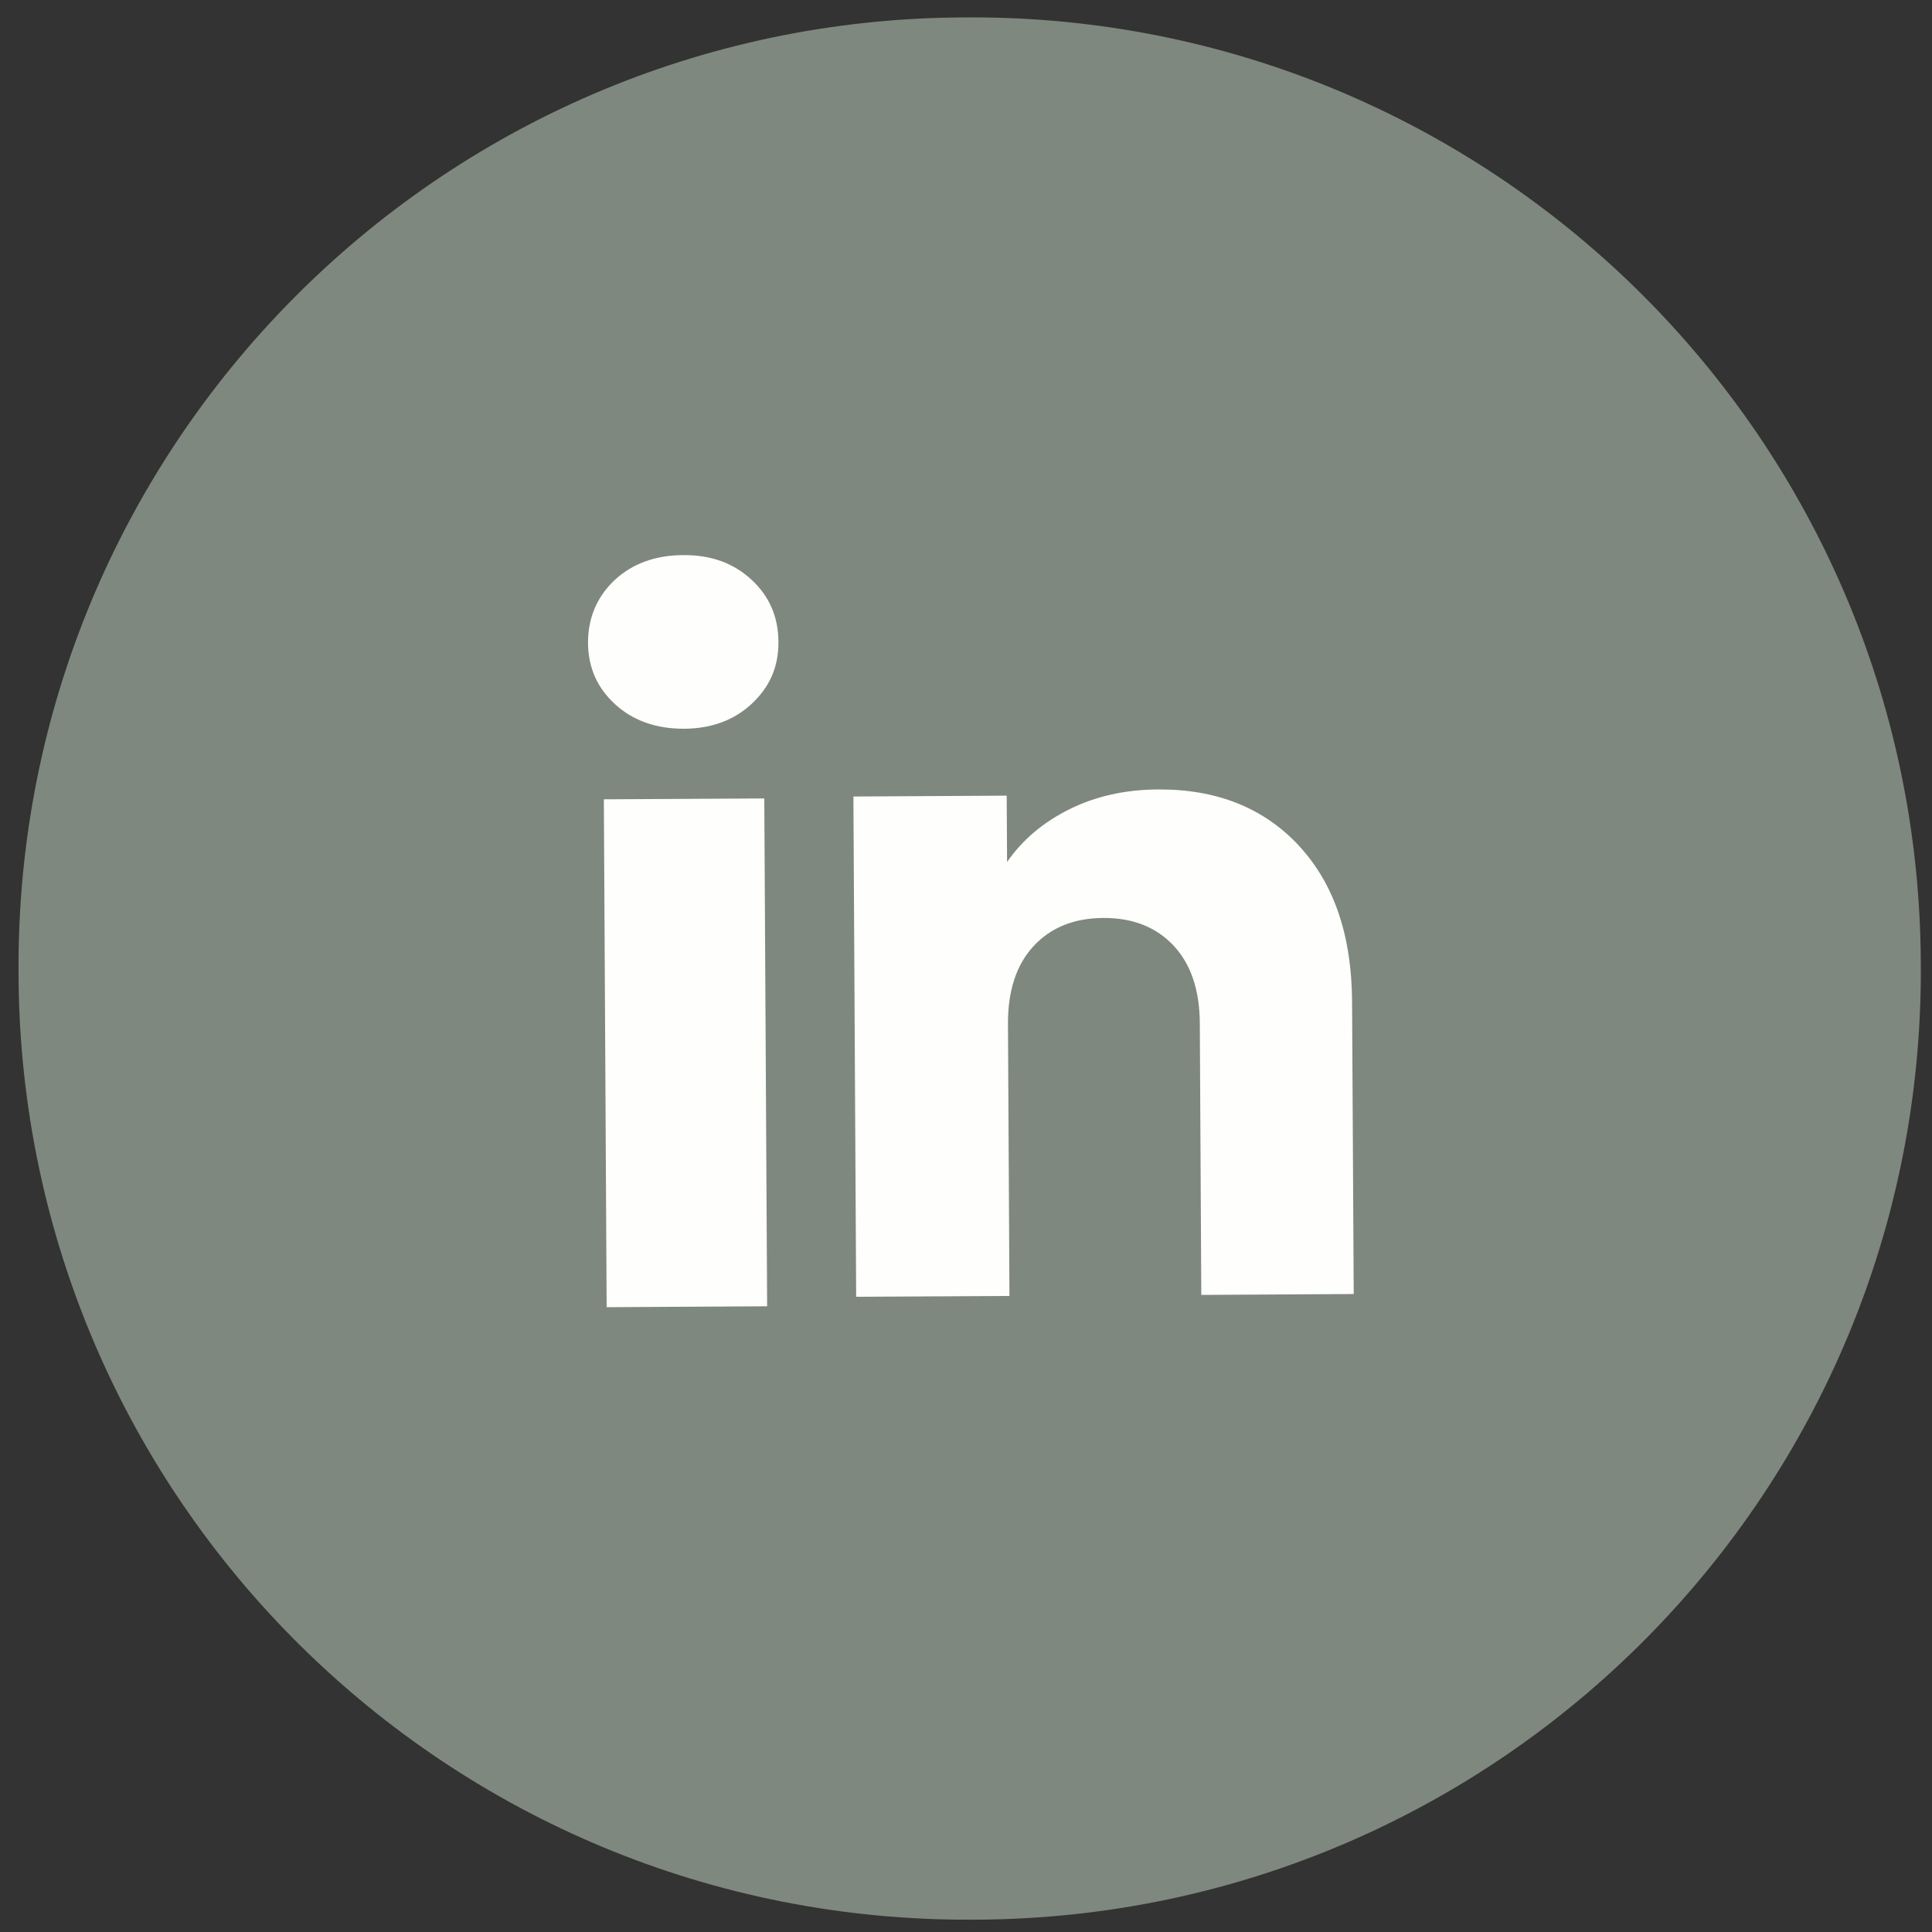
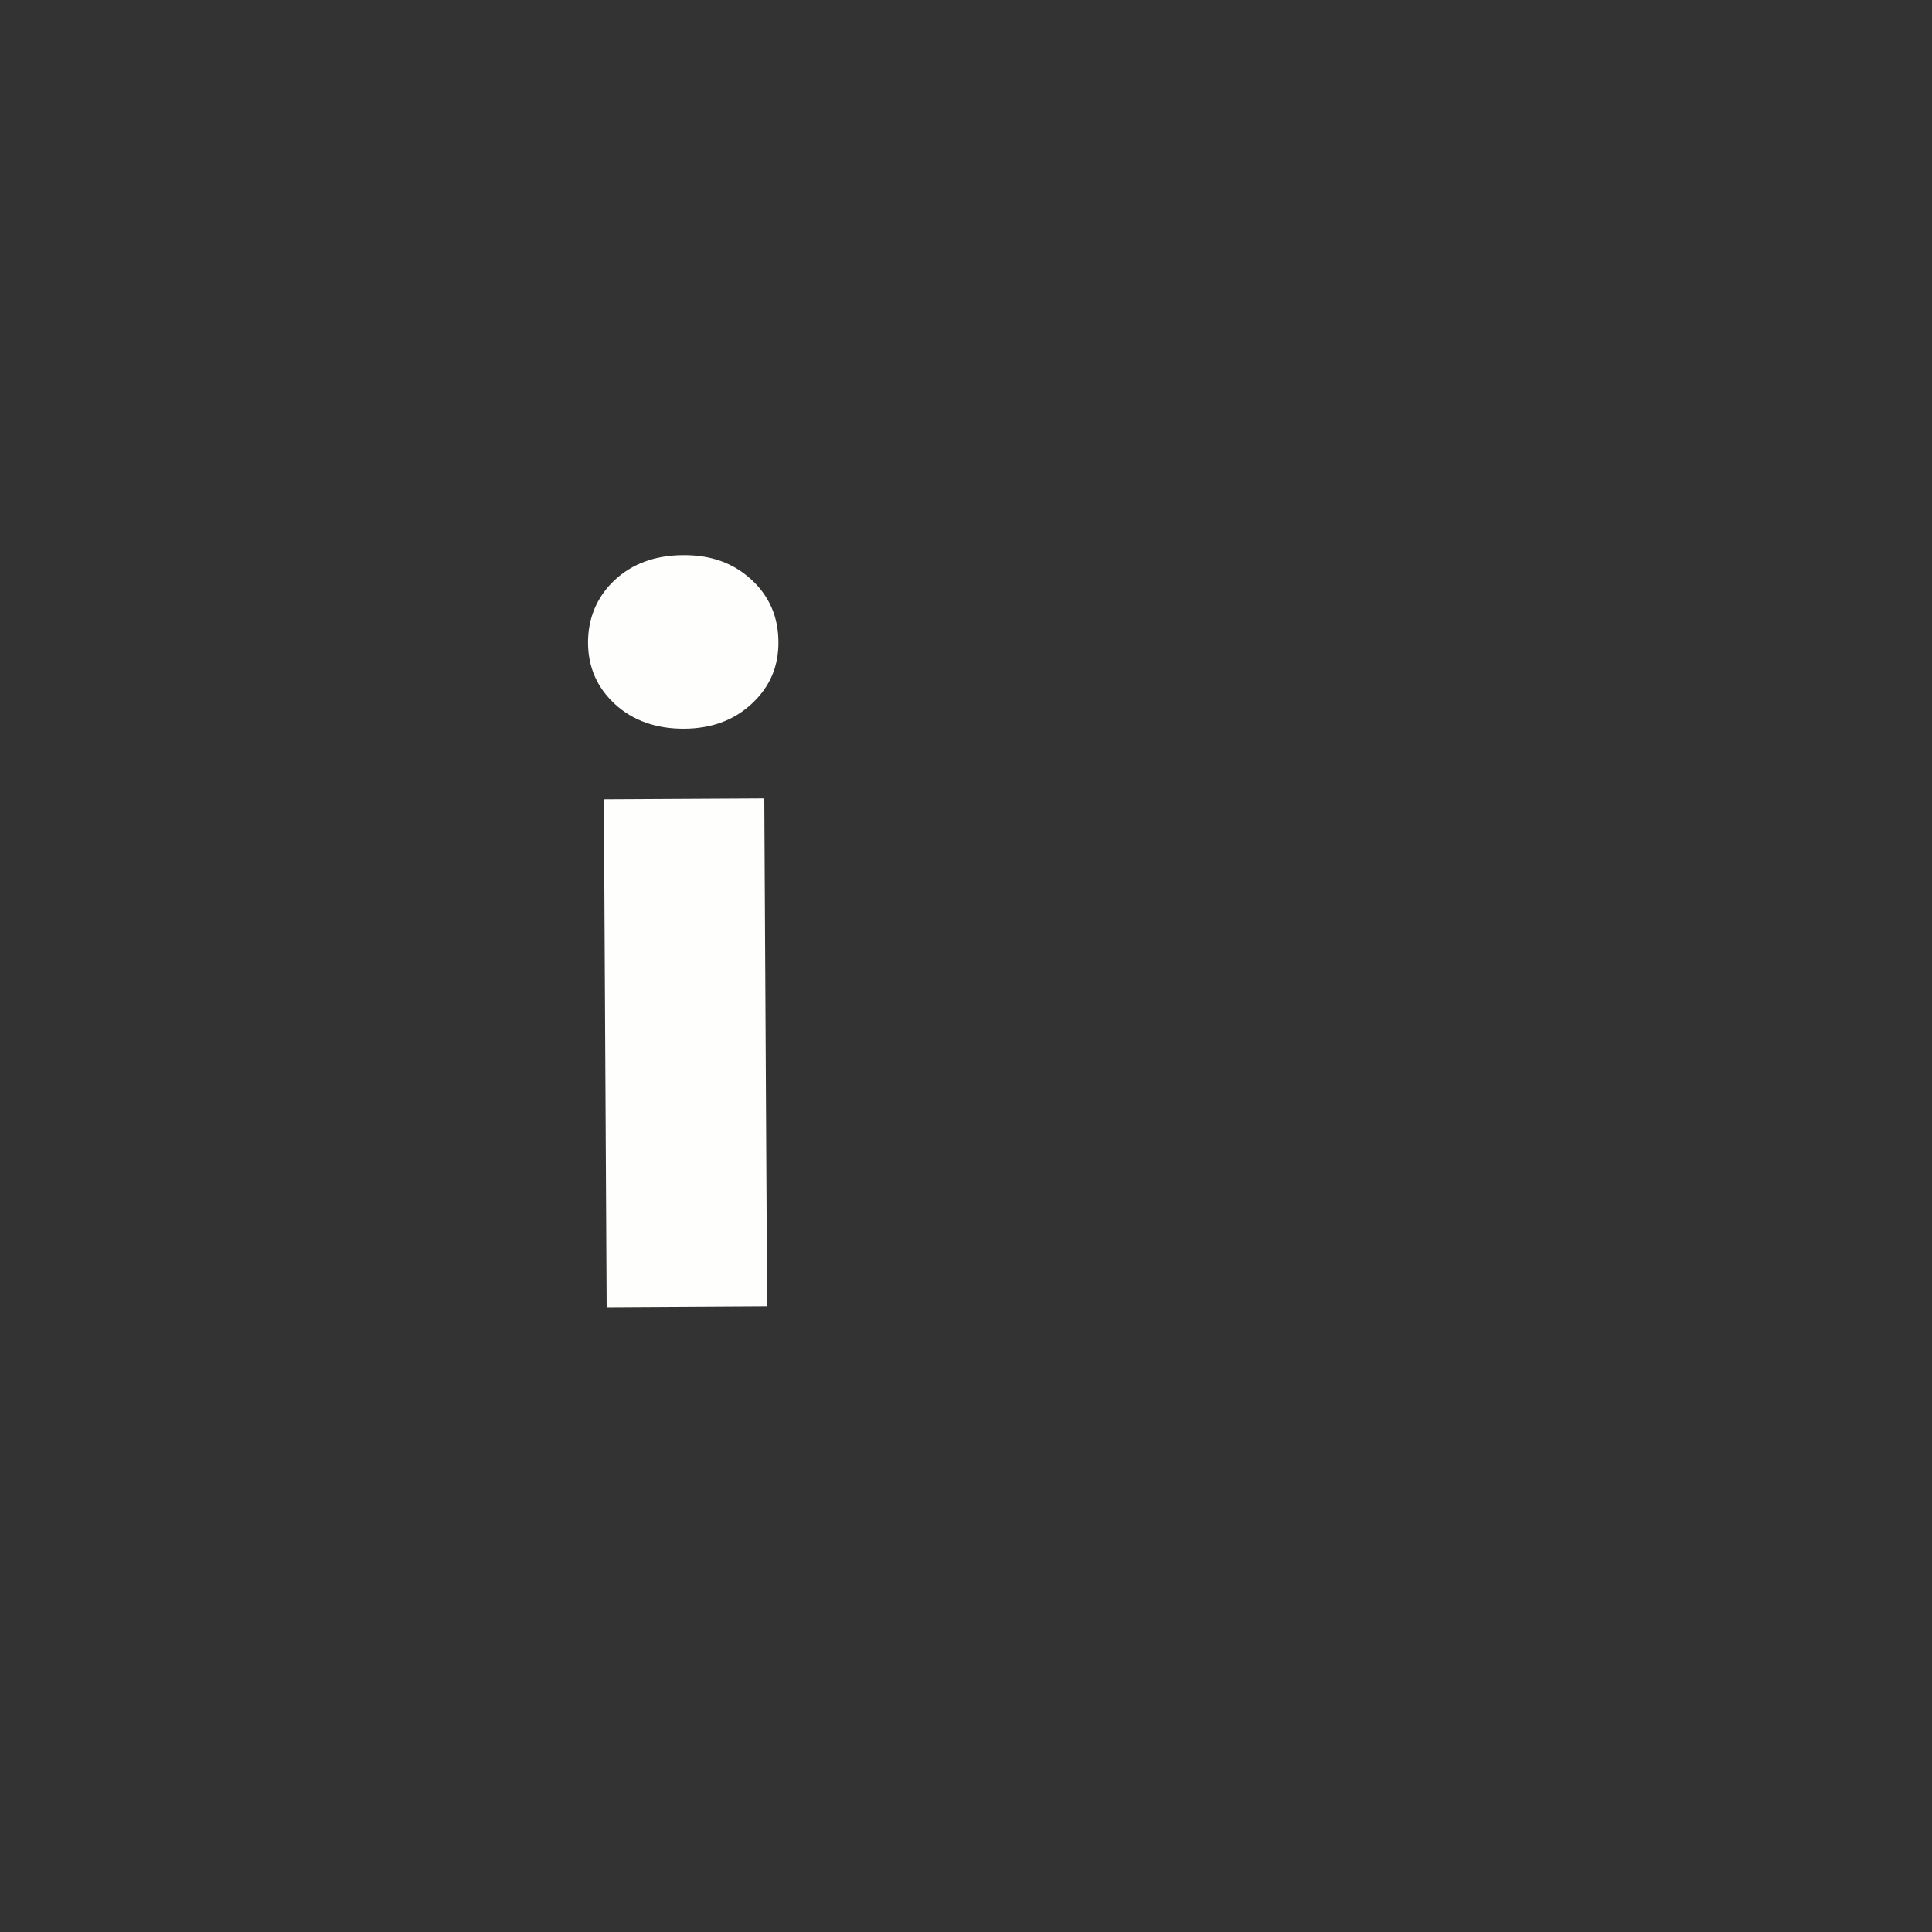
<svg xmlns="http://www.w3.org/2000/svg" width="47" height="47" viewBox="0 0 47 47" fill="none">
  <rect x="0" y="0" width="47" height="47" fill="#333333" stroke="none" />
-   <path d="M23.514 0.423L23.408 0.424C10.659 0.494 0.38 10.887 0.451 23.637L0.451 23.743C0.522 36.493 10.915 46.771 23.665 46.7L23.77 46.7C36.52 46.629 46.799 36.236 46.728 23.486L46.727 23.381C46.657 10.631 36.264 0.353 23.514 0.423Z" fill="#A7B4A6" fill-opacity="0.66" />
  <path d="M14.963 17.132C14.527 16.732 14.308 16.234 14.305 15.64C14.302 15.047 14.516 14.525 14.946 14.118C15.378 13.713 15.936 13.508 16.621 13.504C17.305 13.5 17.843 13.7 18.279 14.1C18.715 14.501 18.934 15.006 18.937 15.615C18.941 16.223 18.726 16.708 18.295 17.114C17.863 17.519 17.314 17.724 16.644 17.728C15.974 17.732 15.399 17.533 14.963 17.132ZM18.593 19.424L18.662 31.778L14.758 31.8L14.69 19.445L18.593 19.424Z" fill="#FEFFFC" />
-   <path d="M31.596 20.572C32.452 21.491 32.884 22.756 32.892 24.37L32.932 31.48L29.224 31.501L29.188 24.892C29.183 24.078 28.968 23.446 28.544 22.998C28.121 22.55 27.551 22.327 26.84 22.331C26.129 22.335 25.562 22.563 25.143 23.017C24.724 23.47 24.516 24.104 24.521 24.918L24.557 31.527L20.828 31.547L20.761 19.377L24.49 19.356L24.499 20.97C24.873 20.43 25.38 20.002 26.018 19.686C26.656 19.369 27.375 19.209 28.175 19.205C29.6 19.197 30.741 19.653 31.596 20.57L31.596 20.572Z" fill="#FEFFFC" />
</svg>